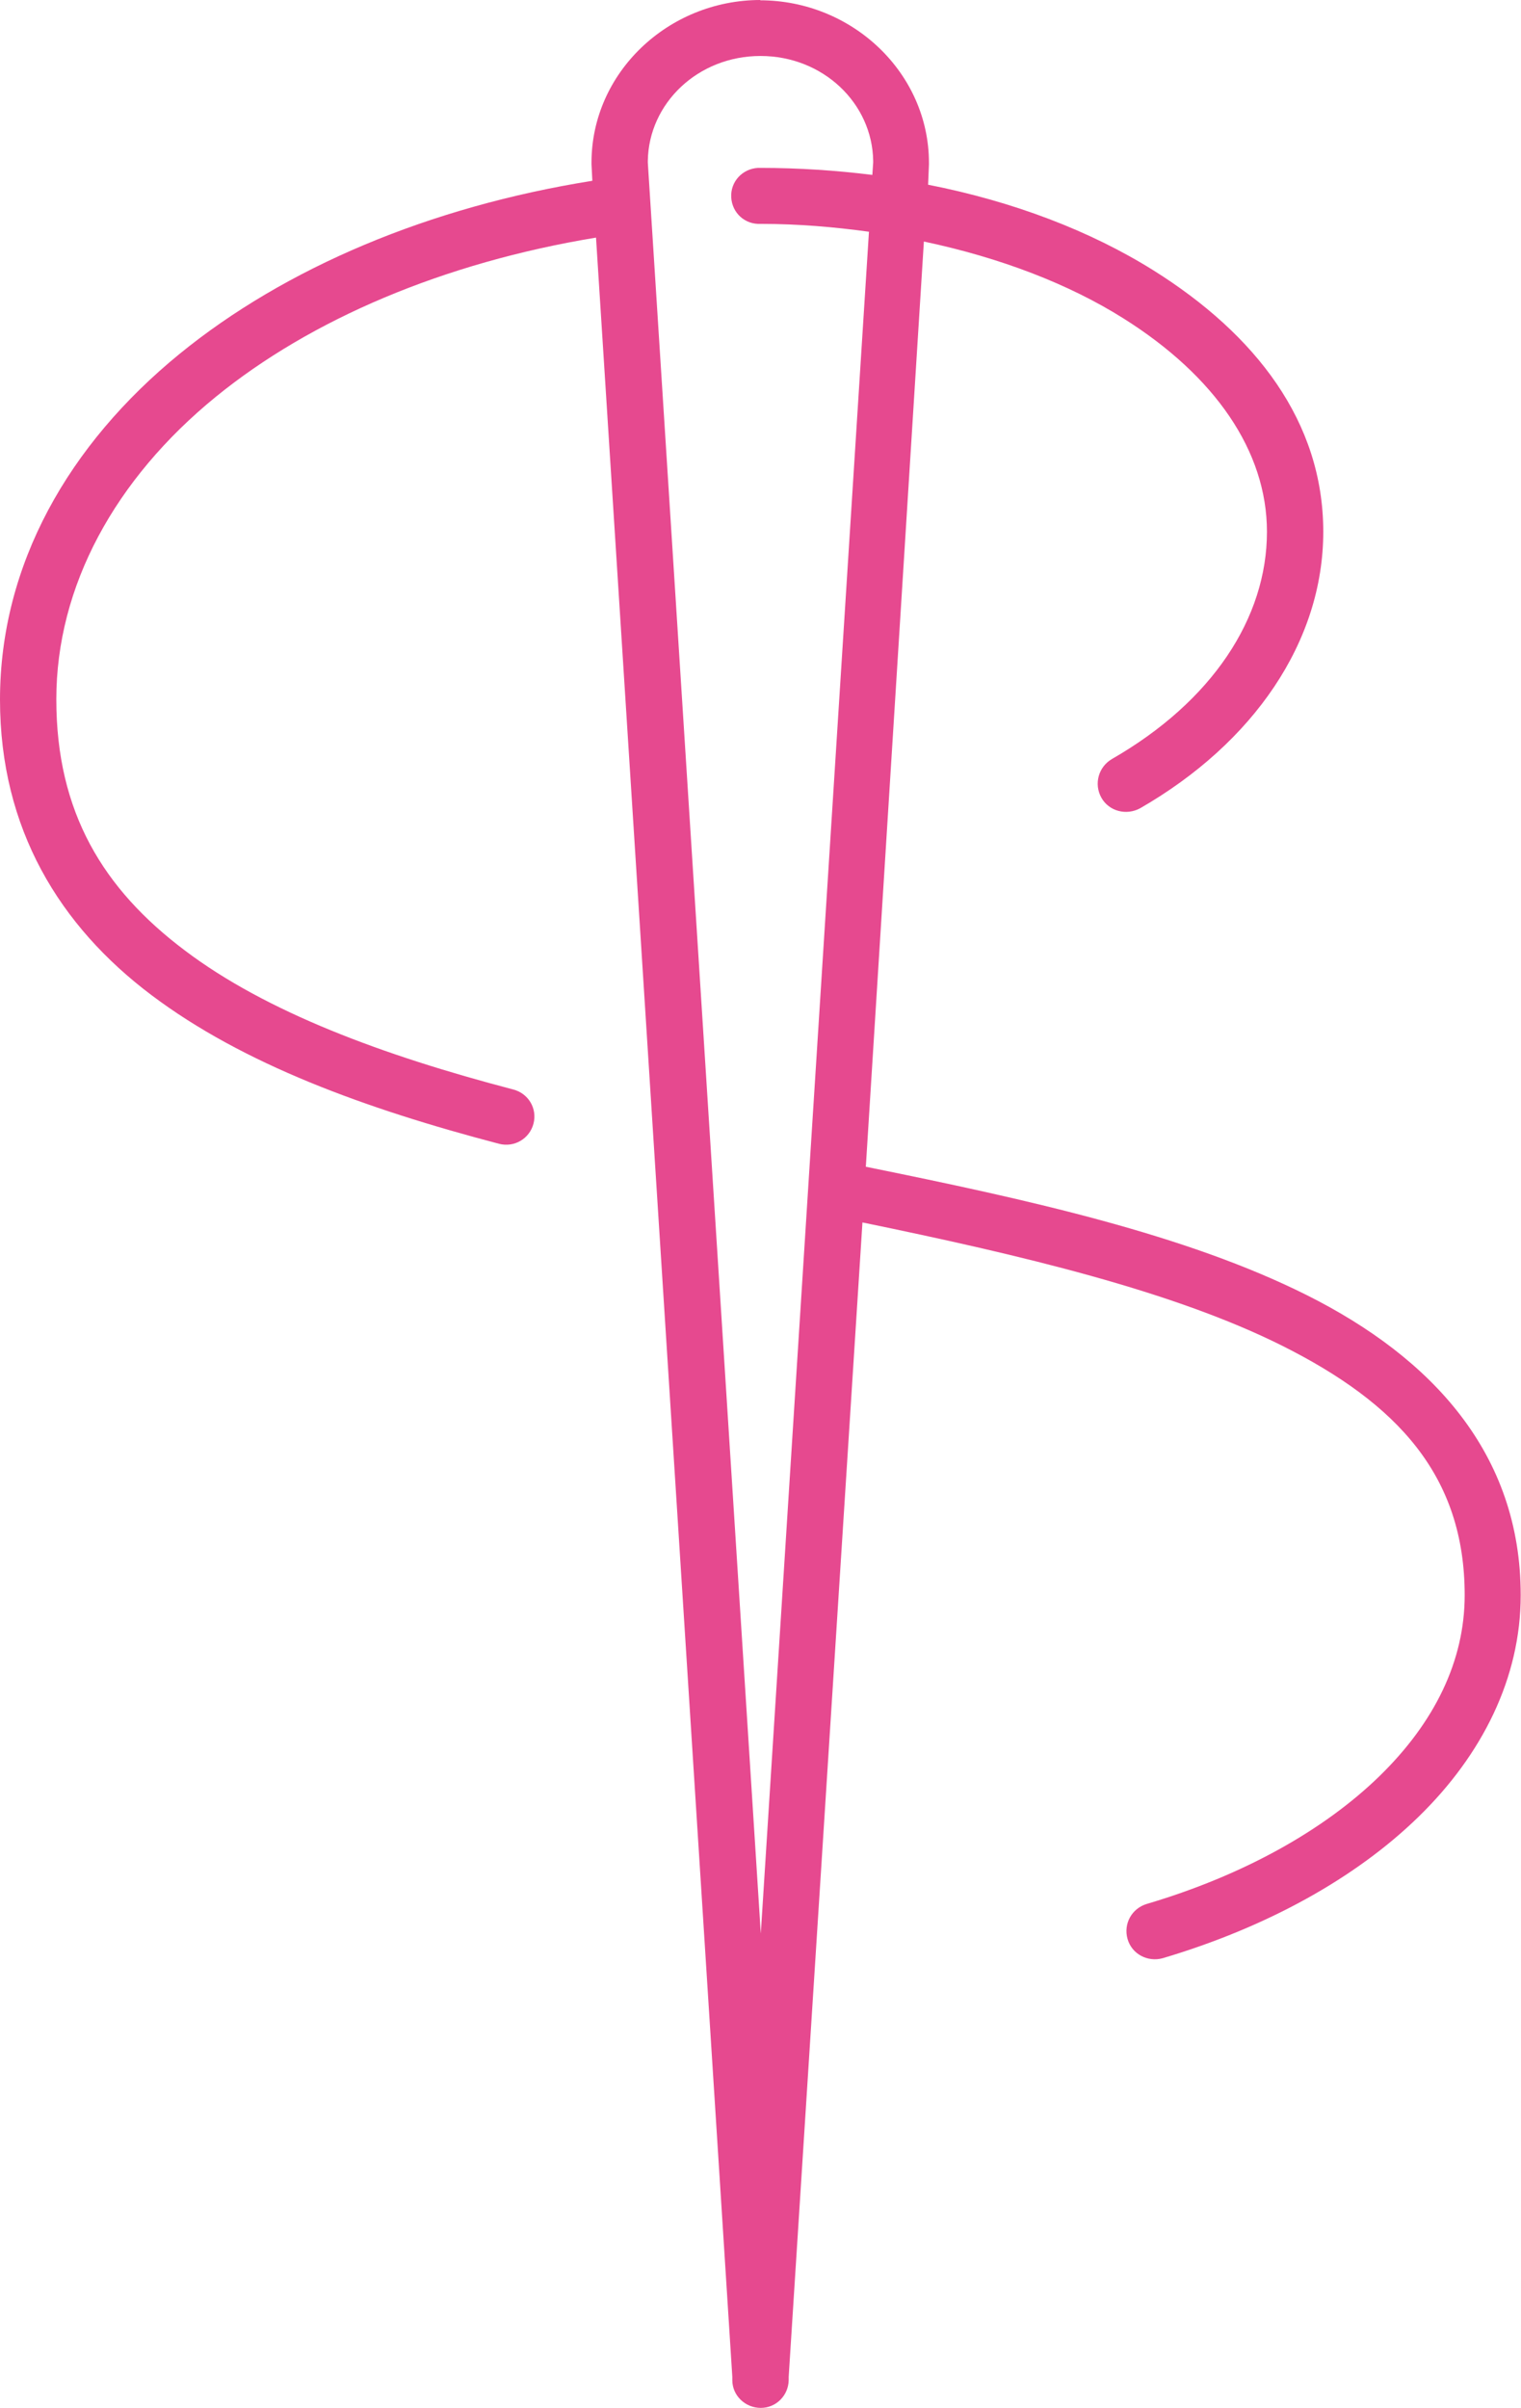
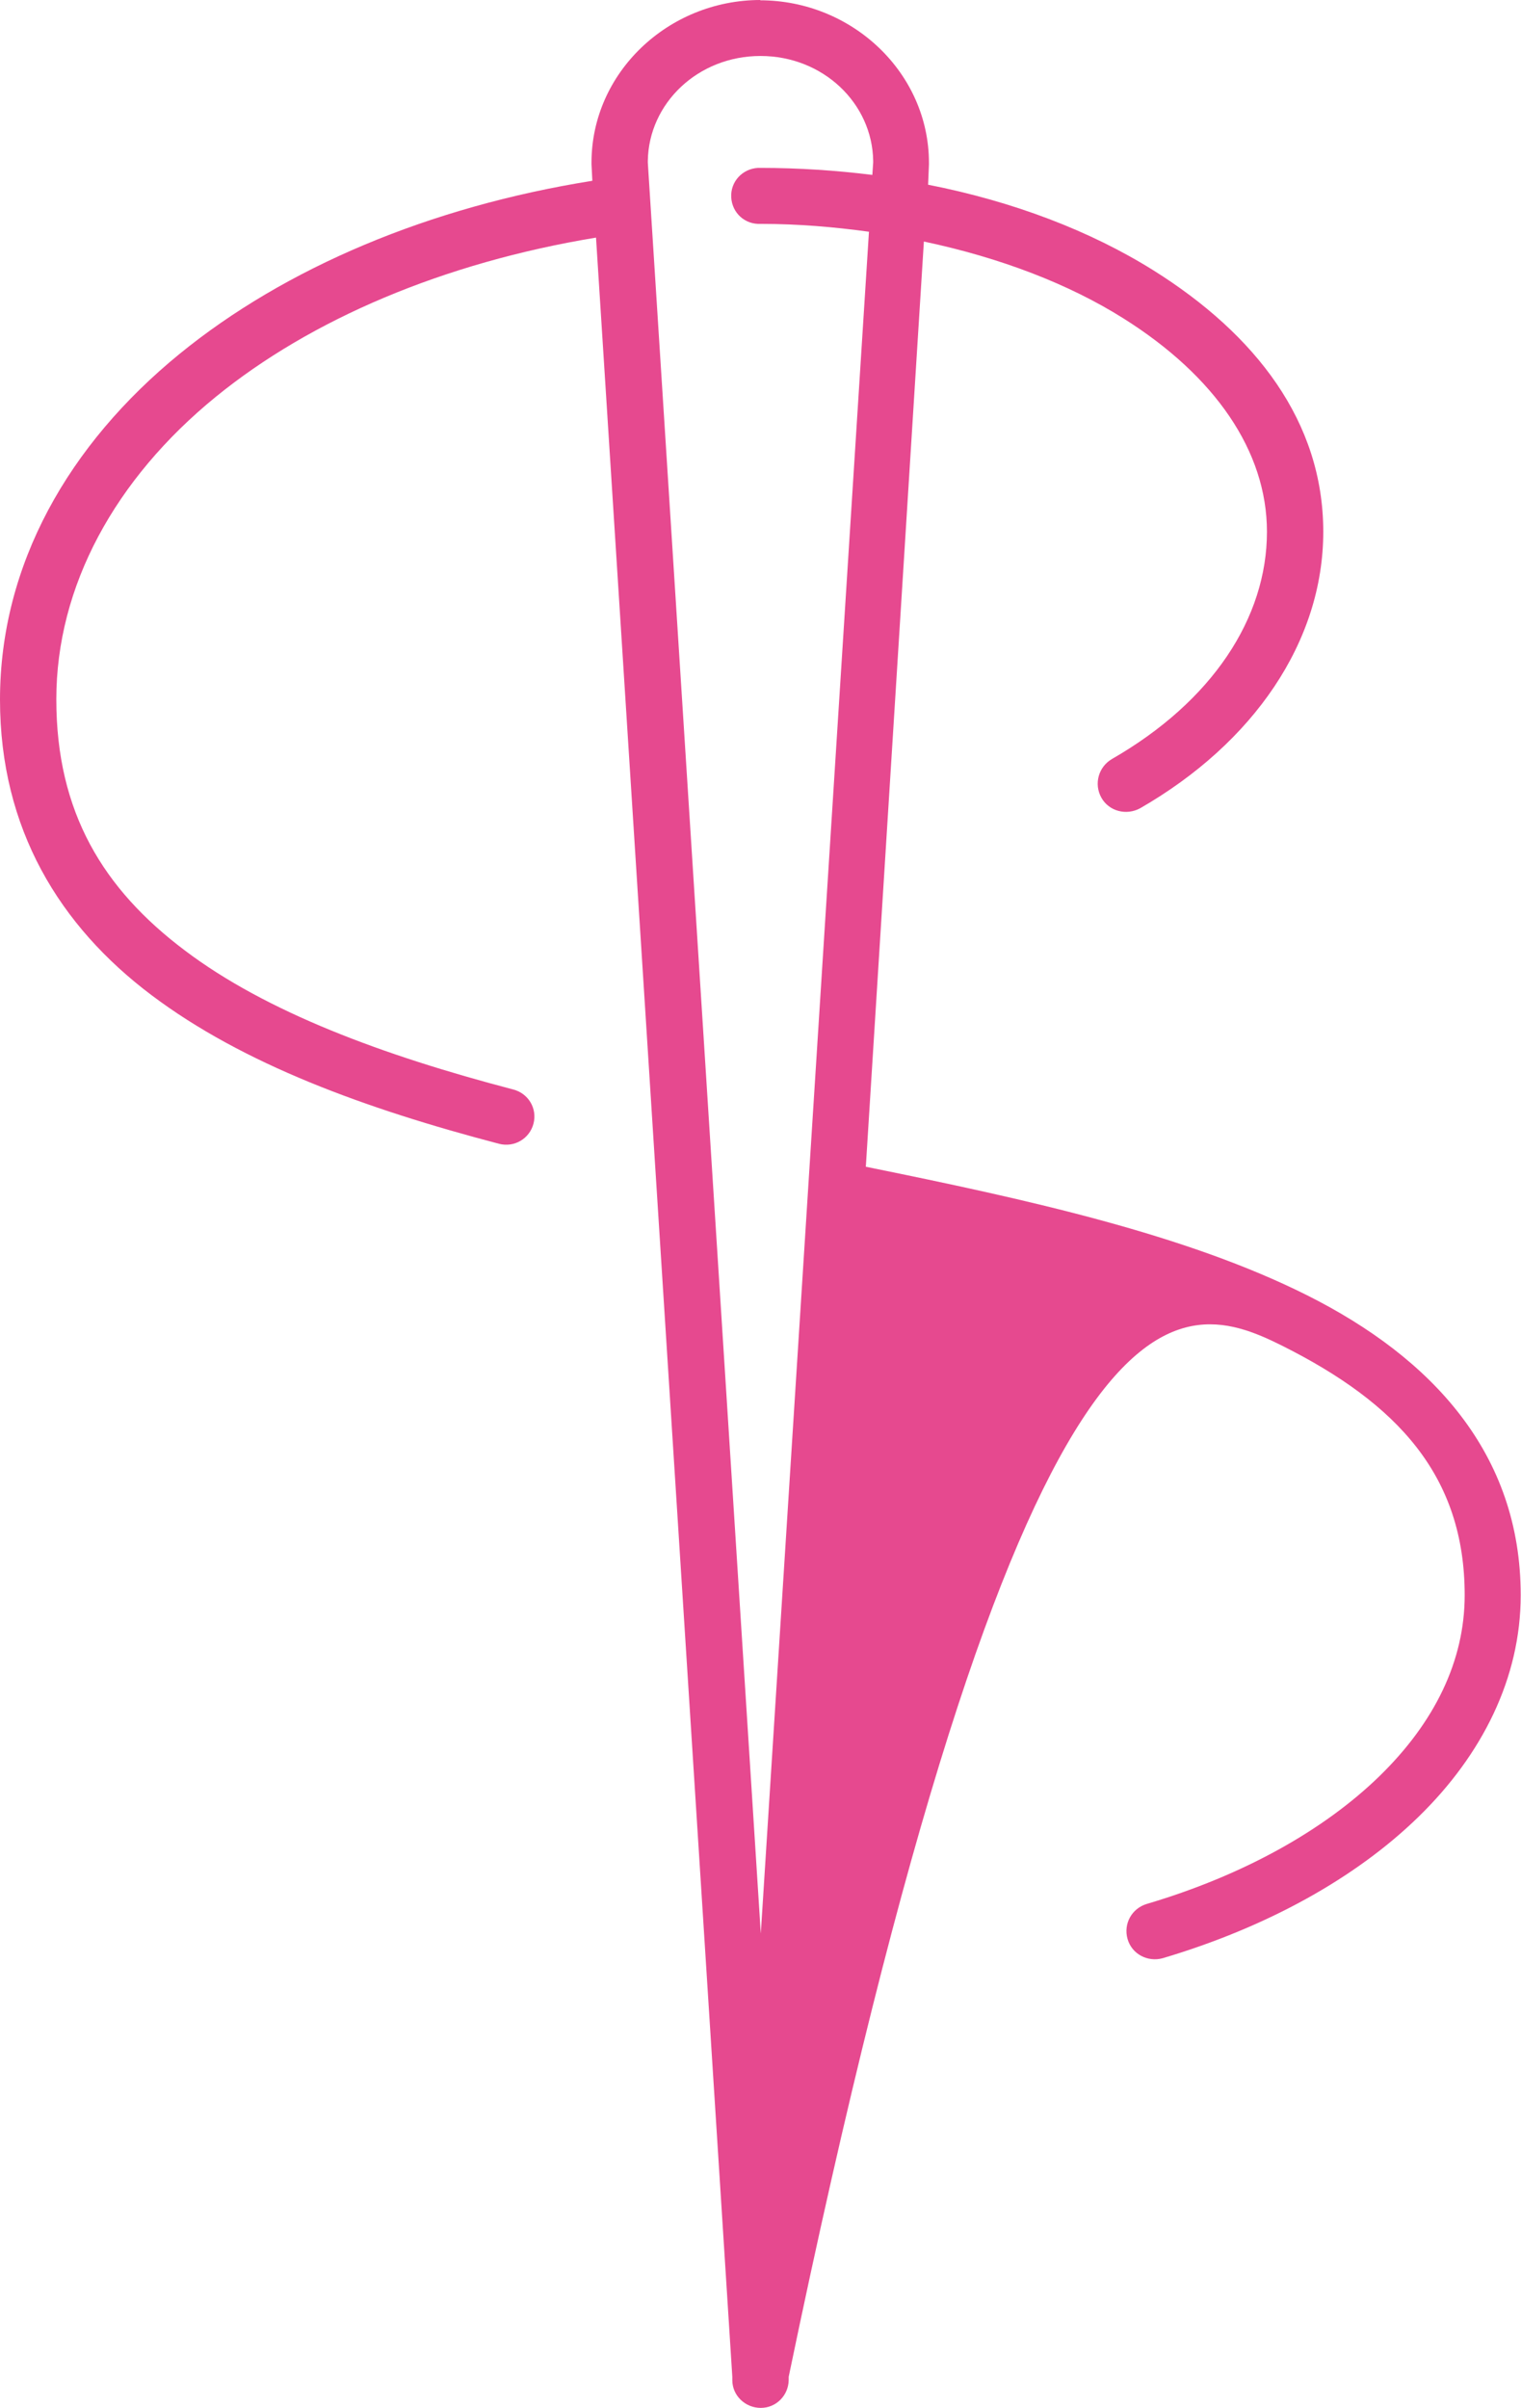
<svg xmlns="http://www.w3.org/2000/svg" width="36" height="57" viewBox="0 0 36 57" fill="none">
-   <path d="M18 0C15.813 0 14 1.722 14 3.849C14 3.862 14 3.875 14 3.888L14.02 4.279C10.16 4.895 6.747 6.339 4.247 8.379C1.627 10.519 0 13.361 0 16.56C0 19.62 1.413 21.919 3.587 23.555C5.76 25.191 8.653 26.244 11.813 27.073C12.173 27.165 12.533 26.953 12.627 26.596C12.72 26.238 12.507 25.88 12.147 25.787C9.06 24.979 6.3 23.953 4.373 22.495C2.447 21.045 1.333 19.23 1.333 16.553C1.333 13.877 2.72 11.34 5.107 9.393C7.36 7.558 10.493 6.22 14.107 5.624L17.333 56.258V56.338C17.333 56.702 17.64 56.993 18.007 56.993C18.367 56.993 18.66 56.702 18.667 56.338V56.258L20.413 28.934C24.173 29.709 27.76 30.557 30.353 31.855C33.073 33.22 34.667 34.929 34.667 37.757C34.667 39.307 33.96 40.764 32.647 42.043C31.333 43.321 29.427 44.388 27.147 45.063C26.787 45.169 26.587 45.534 26.687 45.892C26.787 46.249 27.16 46.448 27.52 46.349C29.973 45.62 32.08 44.461 33.58 42.997C35.08 41.533 35.993 39.718 35.993 37.757C35.993 34.405 33.893 32.14 30.933 30.656C28.067 29.219 24.347 28.397 20.493 27.616L21.867 5.717C23.68 6.101 25.3 6.723 26.593 7.538C28.753 8.896 29.987 10.678 29.987 12.586C29.987 14.626 28.693 16.6 26.32 17.964C26 18.15 25.887 18.554 26.067 18.879C26.247 19.203 26.66 19.309 26.987 19.13C29.667 17.587 31.32 15.189 31.32 12.586C31.32 9.982 29.72 7.916 27.3 6.399C25.807 5.465 23.987 4.769 21.967 4.372L21.987 3.895C21.987 3.895 21.987 3.868 21.987 3.855C21.987 1.729 20.173 0.007 17.987 0.007L18 0ZM18 1.325C19.48 1.325 20.647 2.444 20.667 3.809C20.667 3.822 20.667 3.835 20.667 3.849L20.647 4.14C19.793 4.034 18.907 3.974 18 3.974C17.98 3.974 17.96 3.974 17.94 3.974C17.573 3.994 17.287 4.299 17.307 4.67C17.327 5.041 17.633 5.319 18.007 5.299C18.893 5.299 19.74 5.372 20.567 5.485L18.007 45.766L15.333 3.849V3.809C15.353 2.444 16.52 1.325 18 1.325Z" fill="#E6498F" />
+   <path d="M18 0C15.813 0 14 1.722 14 3.849C14 3.862 14 3.875 14 3.888L14.02 4.279C10.16 4.895 6.747 6.339 4.247 8.379C1.627 10.519 0 13.361 0 16.56C0 19.62 1.413 21.919 3.587 23.555C5.76 25.191 8.653 26.244 11.813 27.073C12.173 27.165 12.533 26.953 12.627 26.596C12.72 26.238 12.507 25.88 12.147 25.787C9.06 24.979 6.3 23.953 4.373 22.495C2.447 21.045 1.333 19.23 1.333 16.553C1.333 13.877 2.72 11.34 5.107 9.393C7.36 7.558 10.493 6.22 14.107 5.624L17.333 56.258V56.338C17.333 56.702 17.64 56.993 18.007 56.993C18.367 56.993 18.66 56.702 18.667 56.338V56.258C24.173 29.709 27.76 30.557 30.353 31.855C33.073 33.22 34.667 34.929 34.667 37.757C34.667 39.307 33.96 40.764 32.647 42.043C31.333 43.321 29.427 44.388 27.147 45.063C26.787 45.169 26.587 45.534 26.687 45.892C26.787 46.249 27.16 46.448 27.52 46.349C29.973 45.62 32.08 44.461 33.58 42.997C35.08 41.533 35.993 39.718 35.993 37.757C35.993 34.405 33.893 32.14 30.933 30.656C28.067 29.219 24.347 28.397 20.493 27.616L21.867 5.717C23.68 6.101 25.3 6.723 26.593 7.538C28.753 8.896 29.987 10.678 29.987 12.586C29.987 14.626 28.693 16.6 26.32 17.964C26 18.15 25.887 18.554 26.067 18.879C26.247 19.203 26.66 19.309 26.987 19.13C29.667 17.587 31.32 15.189 31.32 12.586C31.32 9.982 29.72 7.916 27.3 6.399C25.807 5.465 23.987 4.769 21.967 4.372L21.987 3.895C21.987 3.895 21.987 3.868 21.987 3.855C21.987 1.729 20.173 0.007 17.987 0.007L18 0ZM18 1.325C19.48 1.325 20.647 2.444 20.667 3.809C20.667 3.822 20.667 3.835 20.667 3.849L20.647 4.14C19.793 4.034 18.907 3.974 18 3.974C17.98 3.974 17.96 3.974 17.94 3.974C17.573 3.994 17.287 4.299 17.307 4.67C17.327 5.041 17.633 5.319 18.007 5.299C18.893 5.299 19.74 5.372 20.567 5.485L18.007 45.766L15.333 3.849V3.809C15.353 2.444 16.52 1.325 18 1.325Z" fill="#E6498F" />
</svg>